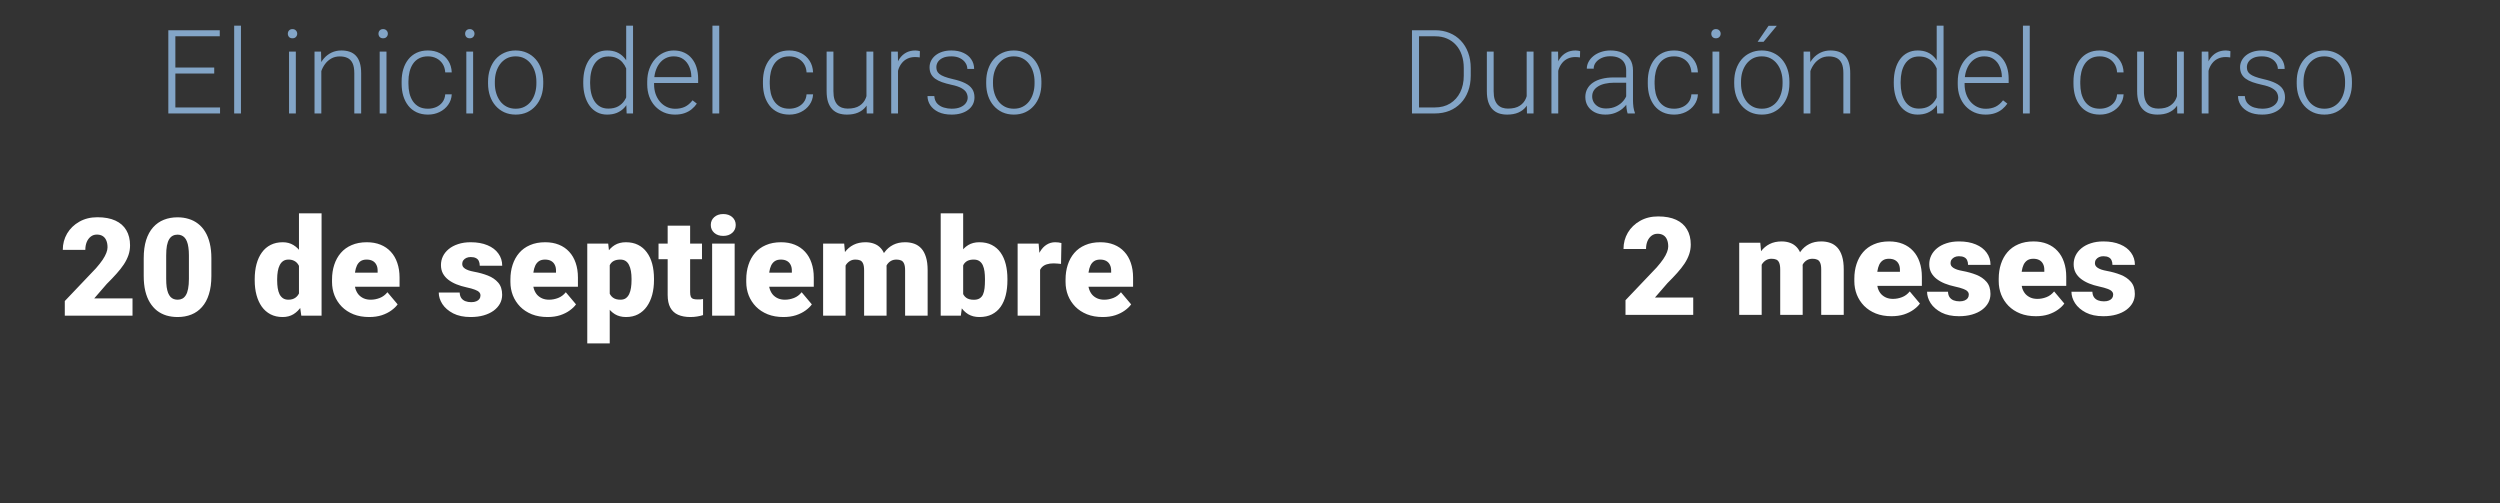
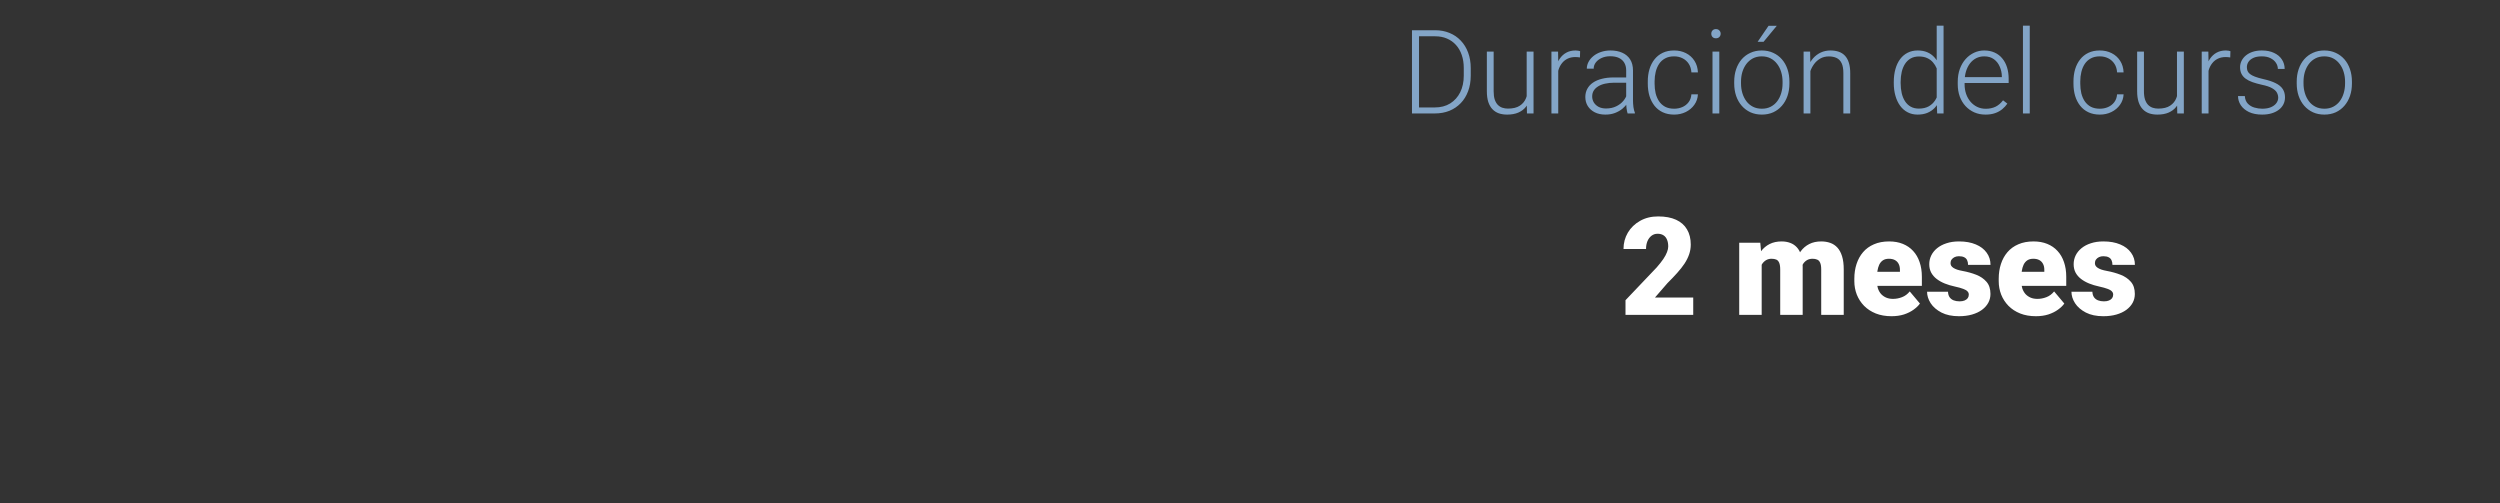
<svg xmlns="http://www.w3.org/2000/svg" width="293" height="59" viewBox="0 0 293 59" fill="none">
  <rect x="0" y="0" width="293" height="59" fill="#333333" stroke="none" />
-   <path d="M15.531 34.969V37H7.594V35.281L11.25 31.438C11.573 31.068 11.833 30.737 12.031 30.445C12.229 30.148 12.372 29.88 12.461 29.641C12.555 29.401 12.602 29.185 12.602 28.992C12.602 28.664 12.552 28.391 12.453 28.172C12.359 27.948 12.219 27.779 12.031 27.664C11.849 27.549 11.622 27.492 11.352 27.492C11.081 27.492 10.844 27.57 10.641 27.727C10.438 27.883 10.279 28.096 10.164 28.367C10.055 28.638 10 28.943 10 29.281H7.359C7.359 28.583 7.529 27.945 7.867 27.367C8.211 26.789 8.688 26.328 9.297 25.984C9.906 25.635 10.612 25.461 11.414 25.461C12.253 25.461 12.956 25.591 13.523 25.852C14.091 26.112 14.518 26.49 14.805 26.984C15.096 27.474 15.242 28.065 15.242 28.758C15.242 29.154 15.18 29.534 15.055 29.898C14.93 30.263 14.75 30.625 14.516 30.984C14.281 31.338 13.995 31.703 13.656 32.078C13.323 32.453 12.943 32.852 12.516 33.273L11.047 34.969H15.531ZM24.773 30.273V32.352C24.773 33.169 24.677 33.88 24.484 34.484C24.297 35.089 24.026 35.589 23.672 35.984C23.323 36.38 22.906 36.675 22.422 36.867C21.938 37.06 21.404 37.156 20.82 37.156C20.352 37.156 19.914 37.096 19.508 36.977C19.102 36.852 18.734 36.664 18.406 36.414C18.083 36.159 17.805 35.841 17.57 35.461C17.336 35.081 17.156 34.633 17.031 34.117C16.906 33.596 16.844 33.008 16.844 32.352V30.273C16.844 29.451 16.938 28.74 17.125 28.141C17.318 27.537 17.591 27.037 17.945 26.641C18.299 26.245 18.719 25.951 19.203 25.758C19.688 25.565 20.221 25.469 20.805 25.469C21.273 25.469 21.708 25.531 22.109 25.656C22.516 25.776 22.883 25.963 23.211 26.219C23.539 26.469 23.818 26.784 24.047 27.164C24.281 27.544 24.461 27.995 24.586 28.516C24.711 29.031 24.773 29.617 24.773 30.273ZM22.141 32.672V29.938C22.141 29.573 22.12 29.255 22.078 28.984C22.042 28.713 21.984 28.484 21.906 28.297C21.833 28.109 21.742 27.958 21.633 27.844C21.523 27.724 21.398 27.638 21.258 27.586C21.122 27.529 20.971 27.5 20.805 27.5C20.596 27.5 20.409 27.544 20.242 27.633C20.081 27.716 19.943 27.852 19.828 28.039C19.713 28.227 19.625 28.477 19.562 28.789C19.505 29.102 19.477 29.484 19.477 29.938V32.672C19.477 33.042 19.495 33.365 19.531 33.641C19.573 33.911 19.63 34.143 19.703 34.336C19.781 34.523 19.875 34.677 19.984 34.797C20.094 34.911 20.219 34.995 20.359 35.047C20.5 35.099 20.654 35.125 20.82 35.125C21.023 35.125 21.206 35.083 21.367 35C21.529 34.917 21.667 34.781 21.781 34.594C21.901 34.401 21.99 34.148 22.047 33.836C22.109 33.518 22.141 33.13 22.141 32.672ZM35.039 35.062V25H37.688V37H35.312L35.039 35.062ZM29.852 32.875V32.711C29.852 32.07 29.922 31.487 30.062 30.961C30.203 30.43 30.412 29.974 30.688 29.594C30.963 29.208 31.307 28.912 31.719 28.703C32.13 28.495 32.604 28.391 33.141 28.391C33.62 28.391 34.039 28.503 34.398 28.727C34.758 28.945 35.065 29.253 35.32 29.648C35.575 30.044 35.784 30.508 35.945 31.039C36.107 31.565 36.229 32.133 36.312 32.742V32.938C36.229 33.51 36.107 34.052 35.945 34.562C35.784 35.068 35.575 35.516 35.32 35.906C35.065 36.297 34.755 36.604 34.391 36.828C34.031 37.047 33.609 37.156 33.125 37.156C32.589 37.156 32.115 37.05 31.703 36.836C31.297 36.622 30.956 36.323 30.68 35.938C30.409 35.552 30.203 35.099 30.062 34.578C29.922 34.057 29.852 33.49 29.852 32.875ZM32.484 32.711V32.875C32.484 33.193 32.505 33.487 32.547 33.758C32.589 34.029 32.659 34.268 32.758 34.477C32.862 34.68 32.997 34.839 33.164 34.953C33.336 35.068 33.547 35.125 33.797 35.125C34.135 35.125 34.414 35.044 34.633 34.883C34.857 34.721 35.021 34.492 35.125 34.195C35.234 33.898 35.281 33.55 35.266 33.148V32.531C35.276 32.188 35.253 31.885 35.195 31.625C35.138 31.359 35.047 31.138 34.922 30.961C34.802 30.784 34.648 30.651 34.461 30.562C34.279 30.469 34.062 30.422 33.812 30.422C33.568 30.422 33.359 30.479 33.188 30.594C33.021 30.708 32.885 30.87 32.781 31.078C32.677 31.281 32.602 31.523 32.555 31.805C32.508 32.081 32.484 32.383 32.484 32.711ZM43.273 37.156C42.586 37.156 41.971 37.05 41.43 36.836C40.888 36.617 40.43 36.318 40.055 35.938C39.685 35.557 39.401 35.12 39.203 34.625C39.01 34.13 38.914 33.607 38.914 33.055V32.758C38.914 32.138 39 31.565 39.172 31.039C39.344 30.508 39.599 30.044 39.938 29.648C40.276 29.253 40.7 28.945 41.211 28.727C41.721 28.503 42.315 28.391 42.992 28.391C43.591 28.391 44.128 28.487 44.602 28.68C45.075 28.872 45.477 29.148 45.805 29.508C46.138 29.867 46.391 30.302 46.562 30.812C46.74 31.323 46.828 31.896 46.828 32.531V33.602H39.922V31.953H44.258V31.75C44.263 31.469 44.214 31.229 44.109 31.031C44.01 30.833 43.865 30.682 43.672 30.578C43.479 30.474 43.245 30.422 42.969 30.422C42.682 30.422 42.445 30.484 42.258 30.609C42.075 30.734 41.932 30.906 41.828 31.125C41.729 31.338 41.659 31.586 41.617 31.867C41.575 32.148 41.555 32.445 41.555 32.758V33.055C41.555 33.367 41.596 33.651 41.68 33.906C41.768 34.161 41.893 34.38 42.055 34.562C42.221 34.74 42.419 34.878 42.648 34.977C42.883 35.075 43.148 35.125 43.445 35.125C43.805 35.125 44.159 35.057 44.508 34.922C44.857 34.786 45.156 34.562 45.406 34.25L46.602 35.672C46.43 35.917 46.185 36.154 45.867 36.383C45.555 36.612 45.18 36.8 44.742 36.945C44.305 37.086 43.815 37.156 43.273 37.156ZM56.312 34.625C56.312 34.479 56.263 34.354 56.164 34.25C56.07 34.141 55.904 34.042 55.664 33.953C55.425 33.859 55.089 33.766 54.656 33.672C54.245 33.583 53.857 33.466 53.492 33.32C53.133 33.175 52.818 32.997 52.547 32.789C52.276 32.581 52.062 32.333 51.906 32.047C51.755 31.76 51.68 31.432 51.68 31.062C51.68 30.703 51.755 30.365 51.906 30.047C52.062 29.724 52.289 29.44 52.586 29.195C52.888 28.945 53.255 28.75 53.688 28.609C54.12 28.463 54.612 28.391 55.164 28.391C55.925 28.391 56.581 28.508 57.133 28.742C57.685 28.971 58.109 29.294 58.406 29.711C58.708 30.122 58.859 30.599 58.859 31.141H56.227C56.227 30.927 56.19 30.745 56.117 30.594C56.05 30.443 55.938 30.328 55.781 30.25C55.625 30.167 55.417 30.125 55.156 30.125C54.974 30.125 54.807 30.159 54.656 30.227C54.51 30.294 54.393 30.388 54.305 30.508C54.216 30.628 54.172 30.768 54.172 30.93C54.172 31.044 54.198 31.148 54.25 31.242C54.307 31.331 54.393 31.414 54.508 31.492C54.622 31.565 54.768 31.633 54.945 31.695C55.122 31.753 55.336 31.805 55.586 31.852C56.154 31.956 56.685 32.104 57.18 32.297C57.675 32.49 58.075 32.763 58.383 33.117C58.695 33.471 58.852 33.948 58.852 34.547C58.852 34.922 58.766 35.268 58.594 35.586C58.422 35.898 58.175 36.175 57.852 36.414C57.529 36.648 57.141 36.831 56.688 36.961C56.234 37.091 55.724 37.156 55.156 37.156C54.349 37.156 53.667 37.013 53.109 36.727C52.552 36.435 52.13 36.07 51.844 35.633C51.562 35.19 51.422 34.742 51.422 34.289H53.875C53.885 34.55 53.948 34.763 54.062 34.93C54.182 35.096 54.341 35.219 54.539 35.297C54.737 35.375 54.966 35.414 55.227 35.414C55.466 35.414 55.664 35.38 55.82 35.312C55.982 35.245 56.104 35.154 56.188 35.039C56.271 34.919 56.312 34.781 56.312 34.625ZM64.18 37.156C63.492 37.156 62.878 37.05 62.336 36.836C61.794 36.617 61.336 36.318 60.961 35.938C60.591 35.557 60.307 35.12 60.109 34.625C59.917 34.13 59.82 33.607 59.82 33.055V32.758C59.82 32.138 59.906 31.565 60.078 31.039C60.25 30.508 60.505 30.044 60.844 29.648C61.182 29.253 61.607 28.945 62.117 28.727C62.628 28.503 63.221 28.391 63.898 28.391C64.497 28.391 65.034 28.487 65.508 28.68C65.982 28.872 66.383 29.148 66.711 29.508C67.044 29.867 67.297 30.302 67.469 30.812C67.646 31.323 67.734 31.896 67.734 32.531V33.602H60.828V31.953H65.164V31.75C65.169 31.469 65.12 31.229 65.016 31.031C64.917 30.833 64.771 30.682 64.578 30.578C64.385 30.474 64.151 30.422 63.875 30.422C63.589 30.422 63.352 30.484 63.164 30.609C62.982 30.734 62.839 30.906 62.734 31.125C62.635 31.338 62.565 31.586 62.523 31.867C62.482 32.148 62.461 32.445 62.461 32.758V33.055C62.461 33.367 62.503 33.651 62.586 33.906C62.675 34.161 62.8 34.38 62.961 34.562C63.128 34.74 63.325 34.878 63.555 34.977C63.789 35.075 64.055 35.125 64.352 35.125C64.711 35.125 65.065 35.057 65.414 34.922C65.763 34.786 66.062 34.562 66.312 34.25L67.508 35.672C67.336 35.917 67.091 36.154 66.773 36.383C66.461 36.612 66.086 36.8 65.648 36.945C65.211 37.086 64.721 37.156 64.18 37.156ZM71.461 30.172V40.25H68.828V28.547H71.281L71.461 30.172ZM76.648 32.672V32.836C76.648 33.45 76.578 34.021 76.438 34.547C76.297 35.073 76.088 35.531 75.812 35.922C75.537 36.312 75.193 36.617 74.781 36.836C74.375 37.05 73.904 37.156 73.367 37.156C72.862 37.156 72.427 37.044 72.062 36.82C71.698 36.596 71.393 36.286 71.148 35.891C70.904 35.495 70.706 35.042 70.555 34.531C70.404 34.021 70.284 33.482 70.195 32.914V32.703C70.284 32.094 70.404 31.529 70.555 31.008C70.706 30.482 70.904 30.023 71.148 29.633C71.393 29.242 71.695 28.938 72.055 28.719C72.419 28.5 72.854 28.391 73.359 28.391C73.896 28.391 74.367 28.492 74.773 28.695C75.185 28.898 75.529 29.19 75.805 29.57C76.086 29.945 76.297 30.396 76.438 30.922C76.578 31.448 76.648 32.031 76.648 32.672ZM74.016 32.836V32.672C74.016 32.344 73.992 32.044 73.945 31.773C73.898 31.497 73.823 31.258 73.719 31.055C73.62 30.852 73.487 30.695 73.32 30.586C73.154 30.477 72.948 30.422 72.703 30.422C72.422 30.422 72.185 30.466 71.992 30.555C71.805 30.638 71.654 30.768 71.539 30.945C71.43 31.117 71.352 31.333 71.305 31.594C71.263 31.849 71.245 32.148 71.25 32.492V33.133C71.24 33.529 71.279 33.878 71.367 34.18C71.456 34.477 71.609 34.708 71.828 34.875C72.047 35.042 72.344 35.125 72.719 35.125C72.969 35.125 73.177 35.068 73.344 34.953C73.51 34.833 73.643 34.669 73.742 34.461C73.841 34.247 73.912 34.003 73.953 33.727C73.995 33.45 74.016 33.154 74.016 32.836ZM82.273 28.547V30.375H77.18V28.547H82.273ZM78.25 26.445H80.883V34.242C80.883 34.466 80.909 34.641 80.961 34.766C81.013 34.885 81.102 34.971 81.227 35.023C81.357 35.07 81.529 35.094 81.742 35.094C81.893 35.094 82.018 35.091 82.117 35.086C82.216 35.075 82.31 35.062 82.398 35.047V36.93C82.174 37.003 81.94 37.057 81.695 37.094C81.451 37.135 81.19 37.156 80.914 37.156C80.352 37.156 79.87 37.068 79.469 36.891C79.073 36.714 78.771 36.435 78.562 36.055C78.354 35.675 78.25 35.18 78.25 34.57V26.445ZM86.102 28.547V37H83.461V28.547H86.102ZM83.305 26.367C83.305 25.992 83.44 25.685 83.711 25.445C83.982 25.206 84.333 25.086 84.766 25.086C85.198 25.086 85.549 25.206 85.82 25.445C86.091 25.685 86.227 25.992 86.227 26.367C86.227 26.742 86.091 27.049 85.82 27.289C85.549 27.529 85.198 27.648 84.766 27.648C84.333 27.648 83.982 27.529 83.711 27.289C83.44 27.049 83.305 26.742 83.305 26.367ZM91.82 37.156C91.133 37.156 90.518 37.05 89.977 36.836C89.435 36.617 88.977 36.318 88.602 35.938C88.232 35.557 87.948 35.12 87.75 34.625C87.557 34.13 87.461 33.607 87.461 33.055V32.758C87.461 32.138 87.547 31.565 87.719 31.039C87.891 30.508 88.146 30.044 88.484 29.648C88.823 29.253 89.247 28.945 89.758 28.727C90.268 28.503 90.862 28.391 91.539 28.391C92.138 28.391 92.674 28.487 93.148 28.68C93.622 28.872 94.023 29.148 94.352 29.508C94.685 29.867 94.938 30.302 95.109 30.812C95.287 31.323 95.375 31.896 95.375 32.531V33.602H88.469V31.953H92.805V31.75C92.81 31.469 92.76 31.229 92.656 31.031C92.557 30.833 92.412 30.682 92.219 30.578C92.026 30.474 91.792 30.422 91.516 30.422C91.229 30.422 90.992 30.484 90.805 30.609C90.622 30.734 90.479 30.906 90.375 31.125C90.276 31.338 90.206 31.586 90.164 31.867C90.122 32.148 90.102 32.445 90.102 32.758V33.055C90.102 33.367 90.143 33.651 90.227 33.906C90.315 34.161 90.44 34.38 90.602 34.562C90.768 34.74 90.966 34.878 91.195 34.977C91.43 35.075 91.695 35.125 91.992 35.125C92.352 35.125 92.706 35.057 93.055 34.922C93.404 34.786 93.703 34.562 93.953 34.25L95.148 35.672C94.977 35.917 94.732 36.154 94.414 36.383C94.102 36.612 93.727 36.8 93.289 36.945C92.852 37.086 92.362 37.156 91.82 37.156ZM99.102 30.336V37H96.469V28.547H98.938L99.102 30.336ZM98.781 32.484L98.18 32.5C98.18 31.906 98.25 31.359 98.391 30.859C98.531 30.359 98.74 29.924 99.016 29.555C99.292 29.185 99.63 28.898 100.031 28.695C100.438 28.492 100.906 28.391 101.438 28.391C101.807 28.391 102.143 28.448 102.445 28.562C102.747 28.672 103.008 28.846 103.227 29.086C103.445 29.32 103.612 29.628 103.727 30.008C103.846 30.383 103.906 30.833 103.906 31.359V37H101.273V31.695C101.273 31.336 101.232 31.065 101.148 30.883C101.07 30.701 100.956 30.578 100.805 30.516C100.654 30.453 100.469 30.422 100.25 30.422C100.021 30.422 99.815 30.474 99.633 30.578C99.451 30.682 99.294 30.828 99.164 31.016C99.039 31.198 98.943 31.414 98.875 31.664C98.812 31.914 98.781 32.188 98.781 32.484ZM103.609 32.484L102.875 32.5C102.875 31.906 102.94 31.359 103.07 30.859C103.206 30.359 103.406 29.924 103.672 29.555C103.943 29.185 104.279 28.898 104.68 28.695C105.081 28.492 105.547 28.391 106.078 28.391C106.464 28.391 106.818 28.448 107.141 28.562C107.464 28.677 107.742 28.862 107.977 29.117C108.211 29.372 108.393 29.711 108.523 30.133C108.654 30.549 108.719 31.065 108.719 31.68V37H106.078V31.68C106.078 31.331 106.036 31.068 105.953 30.891C105.875 30.708 105.76 30.586 105.609 30.523C105.458 30.456 105.279 30.422 105.07 30.422C104.82 30.422 104.604 30.474 104.422 30.578C104.24 30.682 104.086 30.828 103.961 31.016C103.841 31.198 103.753 31.414 103.695 31.664C103.638 31.914 103.609 32.188 103.609 32.484ZM110.25 25H112.883V34.922L112.609 37H110.25V25ZM118.07 32.68V32.844C118.07 33.484 118.005 34.068 117.875 34.594C117.745 35.12 117.544 35.575 117.273 35.961C117.003 36.341 116.661 36.635 116.25 36.844C115.839 37.052 115.352 37.156 114.789 37.156C114.279 37.156 113.841 37.047 113.477 36.828C113.112 36.604 112.807 36.297 112.562 35.906C112.318 35.51 112.12 35.055 111.969 34.539C111.818 34.018 111.698 33.461 111.609 32.867V32.672C111.698 32.083 111.818 31.531 111.969 31.016C112.12 30.495 112.318 30.039 112.562 29.648C112.807 29.253 113.109 28.945 113.469 28.727C113.833 28.503 114.268 28.391 114.773 28.391C115.341 28.391 115.831 28.497 116.242 28.711C116.659 28.924 117.003 29.224 117.273 29.609C117.544 29.995 117.745 30.448 117.875 30.969C118.005 31.49 118.07 32.06 118.07 32.68ZM115.438 32.844V32.68C115.438 32.372 115.419 32.083 115.383 31.812C115.346 31.542 115.281 31.302 115.188 31.094C115.094 30.885 114.961 30.721 114.789 30.602C114.617 30.482 114.393 30.422 114.117 30.422C113.836 30.422 113.599 30.469 113.406 30.562C113.219 30.656 113.068 30.792 112.953 30.969C112.844 31.141 112.766 31.354 112.719 31.609C112.672 31.859 112.651 32.143 112.656 32.461V33.078C112.646 33.51 112.685 33.88 112.773 34.188C112.862 34.495 113.016 34.729 113.234 34.891C113.453 35.052 113.753 35.133 114.133 35.133C114.414 35.133 114.641 35.078 114.812 34.969C114.99 34.859 115.122 34.703 115.211 34.5C115.299 34.297 115.359 34.055 115.391 33.773C115.422 33.492 115.438 33.182 115.438 32.844ZM121.898 30.641V37H119.266V28.547H121.727L121.898 30.641ZM124.398 28.484L124.352 30.93C124.247 30.919 124.107 30.906 123.93 30.891C123.753 30.875 123.604 30.867 123.484 30.867C123.177 30.867 122.911 30.904 122.688 30.977C122.469 31.044 122.286 31.148 122.141 31.289C122 31.424 121.896 31.596 121.828 31.805C121.766 32.013 121.737 32.255 121.742 32.531L121.266 32.219C121.266 31.651 121.32 31.135 121.43 30.672C121.544 30.203 121.706 29.799 121.914 29.461C122.122 29.117 122.375 28.854 122.672 28.672C122.969 28.484 123.302 28.391 123.672 28.391C123.802 28.391 123.93 28.398 124.055 28.414C124.185 28.43 124.299 28.453 124.398 28.484ZM129.242 37.156C128.555 37.156 127.94 37.05 127.398 36.836C126.857 36.617 126.398 36.318 126.023 35.938C125.654 35.557 125.37 35.12 125.172 34.625C124.979 34.13 124.883 33.607 124.883 33.055V32.758C124.883 32.138 124.969 31.565 125.141 31.039C125.312 30.508 125.568 30.044 125.906 29.648C126.245 29.253 126.669 28.945 127.18 28.727C127.69 28.503 128.284 28.391 128.961 28.391C129.56 28.391 130.096 28.487 130.57 28.68C131.044 28.872 131.445 29.148 131.773 29.508C132.107 29.867 132.359 30.302 132.531 30.812C132.708 31.323 132.797 31.896 132.797 32.531V33.602H125.891V31.953H130.227V31.75C130.232 31.469 130.182 31.229 130.078 31.031C129.979 30.833 129.833 30.682 129.641 30.578C129.448 30.474 129.214 30.422 128.938 30.422C128.651 30.422 128.414 30.484 128.227 30.609C128.044 30.734 127.901 30.906 127.797 31.125C127.698 31.338 127.628 31.586 127.586 31.867C127.544 32.148 127.523 32.445 127.523 32.758V33.055C127.523 33.367 127.565 33.651 127.648 33.906C127.737 34.161 127.862 34.38 128.023 34.562C128.19 34.74 128.388 34.878 128.617 34.977C128.852 35.075 129.117 35.125 129.414 35.125C129.773 35.125 130.128 35.057 130.477 34.922C130.826 34.786 131.125 34.562 131.375 34.25L132.57 35.672C132.398 35.917 132.154 36.154 131.836 36.383C131.523 36.612 131.148 36.8 130.711 36.945C130.273 37.086 129.784 37.156 129.242 37.156Z" fill="white" />
-   <path d="M25.79 12.594V13.297H20.304V12.594H25.79ZM20.552 3.544V13.297H19.728V3.544H20.552ZM25.107 7.918V8.621H20.304V7.918H25.107ZM25.756 3.544V4.254H20.304V3.544H25.756ZM28.241 3.008V13.297H27.444V3.008H28.241ZM34.672 6.049V13.297H33.875V6.049H34.672ZM33.734 3.953C33.734 3.801 33.781 3.673 33.875 3.571C33.973 3.464 34.107 3.41 34.277 3.41C34.446 3.41 34.58 3.464 34.679 3.571C34.781 3.673 34.833 3.801 34.833 3.953C34.833 4.1 34.781 4.227 34.679 4.334C34.58 4.437 34.446 4.488 34.277 4.488C34.107 4.488 33.973 4.437 33.875 4.334C33.781 4.227 33.734 4.1 33.734 3.953ZM37.659 7.597V13.297H36.862V6.049H37.626L37.659 7.597ZM37.478 9.224L37.123 9.023C37.15 8.595 37.237 8.193 37.385 7.818C37.532 7.442 37.731 7.112 37.981 6.826C38.235 6.54 38.532 6.317 38.872 6.156C39.216 5.996 39.595 5.915 40.011 5.915C40.372 5.915 40.696 5.964 40.982 6.063C41.268 6.161 41.511 6.317 41.712 6.531C41.913 6.746 42.065 7.02 42.167 7.355C42.275 7.69 42.328 8.099 42.328 8.581V13.297H41.524V8.574C41.524 8.074 41.455 7.684 41.317 7.402C41.178 7.116 40.982 6.913 40.727 6.793C40.473 6.672 40.171 6.612 39.823 6.612C39.439 6.612 39.102 6.697 38.812 6.866C38.526 7.032 38.285 7.248 38.088 7.516C37.896 7.78 37.749 8.063 37.646 8.367C37.543 8.666 37.487 8.952 37.478 9.224ZM45.296 6.049V13.297H44.498V6.049H45.296ZM44.358 3.953C44.358 3.801 44.405 3.673 44.498 3.571C44.597 3.464 44.731 3.41 44.9 3.41C45.07 3.41 45.204 3.464 45.302 3.571C45.405 3.673 45.456 3.801 45.456 3.953C45.456 4.1 45.405 4.227 45.302 4.334C45.204 4.437 45.07 4.488 44.9 4.488C44.731 4.488 44.597 4.437 44.498 4.334C44.405 4.227 44.358 4.1 44.358 3.953ZM50.159 12.741C50.498 12.741 50.815 12.678 51.11 12.553C51.409 12.424 51.655 12.234 51.847 11.984C52.043 11.729 52.155 11.419 52.182 11.053H52.945C52.923 11.513 52.782 11.924 52.523 12.285C52.269 12.643 51.934 12.924 51.518 13.129C51.108 13.33 50.654 13.431 50.159 13.431C49.654 13.431 49.208 13.339 48.819 13.156C48.435 12.973 48.113 12.719 47.854 12.393C47.595 12.062 47.399 11.678 47.265 11.241C47.135 10.798 47.071 10.323 47.071 9.814V9.532C47.071 9.023 47.135 8.55 47.265 8.112C47.399 7.67 47.595 7.286 47.854 6.96C48.113 6.63 48.435 6.373 48.819 6.19C49.203 6.007 49.647 5.915 50.152 5.915C50.67 5.915 51.134 6.02 51.545 6.23C51.961 6.44 52.291 6.737 52.537 7.121C52.787 7.505 52.923 7.96 52.945 8.487H52.182C52.159 8.099 52.056 7.764 51.873 7.483C51.69 7.201 51.449 6.985 51.15 6.833C50.851 6.681 50.518 6.605 50.152 6.605C49.741 6.605 49.391 6.686 49.1 6.846C48.81 7.003 48.573 7.219 48.39 7.496C48.212 7.768 48.08 8.081 47.995 8.434C47.91 8.782 47.868 9.148 47.868 9.532V9.814C47.868 10.202 47.908 10.573 47.988 10.926C48.073 11.274 48.205 11.584 48.383 11.857C48.567 12.129 48.803 12.346 49.094 12.507C49.388 12.663 49.743 12.741 50.159 12.741ZM55.45 6.049V13.297H54.653V6.049H55.45ZM54.513 3.953C54.513 3.801 54.559 3.673 54.653 3.571C54.752 3.464 54.886 3.41 55.055 3.41C55.225 3.41 55.359 3.464 55.457 3.571C55.56 3.673 55.611 3.801 55.611 3.953C55.611 4.1 55.56 4.227 55.457 4.334C55.359 4.437 55.225 4.488 55.055 4.488C54.886 4.488 54.752 4.437 54.653 4.334C54.559 4.227 54.513 4.1 54.513 3.953ZM57.199 9.787V9.566C57.199 9.039 57.275 8.552 57.426 8.106C57.578 7.659 57.795 7.273 58.076 6.947C58.362 6.621 58.704 6.368 59.101 6.19C59.498 6.007 59.941 5.915 60.427 5.915C60.919 5.915 61.363 6.007 61.76 6.19C62.158 6.368 62.499 6.621 62.785 6.947C63.071 7.273 63.29 7.659 63.442 8.106C63.593 8.552 63.669 9.039 63.669 9.566V9.787C63.669 10.314 63.593 10.801 63.442 11.247C63.29 11.689 63.071 12.073 62.785 12.399C62.504 12.725 62.164 12.98 61.767 13.163C61.37 13.341 60.927 13.431 60.441 13.431C59.95 13.431 59.505 13.341 59.108 13.163C58.71 12.98 58.369 12.725 58.083 12.399C57.797 12.073 57.578 11.689 57.426 11.247C57.275 10.801 57.199 10.314 57.199 9.787ZM57.996 9.566V9.787C57.996 10.184 58.049 10.562 58.157 10.919C58.264 11.272 58.42 11.586 58.625 11.863C58.831 12.136 59.085 12.35 59.389 12.507C59.693 12.663 60.043 12.741 60.441 12.741C60.834 12.741 61.18 12.663 61.479 12.507C61.783 12.35 62.037 12.136 62.243 11.863C62.448 11.586 62.602 11.272 62.705 10.919C62.812 10.562 62.865 10.184 62.865 9.787V9.566C62.865 9.173 62.812 8.8 62.705 8.447C62.602 8.094 62.446 7.78 62.236 7.503C62.031 7.226 61.776 7.007 61.472 6.846C61.169 6.686 60.82 6.605 60.427 6.605C60.034 6.605 59.686 6.686 59.382 6.846C59.083 7.007 58.829 7.226 58.619 7.503C58.413 7.78 58.257 8.094 58.15 8.447C58.047 8.8 57.996 9.173 57.996 9.566ZM73.389 11.89V3.008H74.192V13.297H73.442L73.389 11.89ZM68.358 9.747V9.606C68.358 9.043 68.423 8.537 68.552 8.086C68.682 7.63 68.867 7.242 69.108 6.92C69.354 6.594 69.649 6.346 69.993 6.176C70.337 6.002 70.725 5.915 71.158 5.915C71.582 5.915 71.957 5.984 72.284 6.123C72.609 6.261 72.889 6.46 73.121 6.719C73.358 6.978 73.547 7.286 73.69 7.643C73.838 8.001 73.945 8.398 74.012 8.836V10.624C73.958 11.035 73.86 11.412 73.717 11.756C73.574 12.096 73.384 12.393 73.148 12.647C72.911 12.897 72.625 13.091 72.29 13.23C71.96 13.364 71.578 13.431 71.145 13.431C70.716 13.431 70.33 13.341 69.986 13.163C69.642 12.984 69.35 12.732 69.108 12.406C68.867 12.075 68.682 11.685 68.552 11.234C68.423 10.783 68.358 10.287 68.358 9.747ZM69.162 9.606V9.747C69.162 10.171 69.204 10.564 69.289 10.926C69.374 11.287 69.504 11.602 69.678 11.87C69.852 12.138 70.073 12.348 70.341 12.5C70.609 12.652 70.926 12.727 71.292 12.727C71.752 12.727 72.138 12.64 72.451 12.466C72.763 12.288 73.014 12.053 73.201 11.763C73.389 11.468 73.525 11.147 73.61 10.798V8.715C73.556 8.478 73.478 8.237 73.375 7.992C73.273 7.746 73.132 7.521 72.953 7.315C72.779 7.105 72.556 6.938 72.284 6.813C72.016 6.683 71.69 6.619 71.305 6.619C70.935 6.619 70.616 6.694 70.348 6.846C70.08 6.998 69.856 7.21 69.678 7.483C69.504 7.751 69.374 8.065 69.289 8.427C69.204 8.789 69.162 9.182 69.162 9.606ZM79.103 13.431C78.629 13.431 78.194 13.344 77.796 13.17C77.403 12.995 77.059 12.75 76.765 12.433C76.475 12.116 76.249 11.741 76.088 11.307C75.932 10.87 75.854 10.392 75.854 9.874V9.586C75.854 9.028 75.936 8.523 76.102 8.072C76.267 7.621 76.495 7.235 76.785 6.913C77.075 6.592 77.406 6.346 77.776 6.176C78.151 6.002 78.544 5.915 78.955 5.915C79.415 5.915 79.824 5.998 80.181 6.163C80.538 6.324 80.837 6.554 81.079 6.853C81.324 7.148 81.509 7.498 81.635 7.905C81.76 8.307 81.822 8.751 81.822 9.238V9.727H76.336V9.043H81.025V8.95C81.016 8.543 80.933 8.164 80.777 7.811C80.625 7.454 80.397 7.163 80.094 6.94C79.79 6.717 79.411 6.605 78.955 6.605C78.616 6.605 78.303 6.677 78.017 6.82C77.736 6.962 77.493 7.168 77.287 7.436C77.086 7.699 76.93 8.014 76.818 8.38C76.711 8.742 76.658 9.144 76.658 9.586V9.874C76.658 10.276 76.716 10.651 76.832 10.999C76.952 11.343 77.122 11.647 77.341 11.91C77.564 12.174 77.828 12.379 78.131 12.527C78.435 12.674 78.77 12.748 79.136 12.748C79.565 12.748 79.944 12.669 80.275 12.513C80.605 12.352 80.902 12.1 81.166 11.756L81.668 12.145C81.512 12.377 81.315 12.591 81.079 12.788C80.846 12.984 80.567 13.141 80.241 13.257C79.915 13.373 79.536 13.431 79.103 13.431ZM84.294 3.008V13.297H83.497V3.008H84.294ZM92.506 12.741C92.845 12.741 93.162 12.678 93.457 12.553C93.756 12.424 94.002 12.234 94.194 11.984C94.391 11.729 94.502 11.419 94.529 11.053H95.293C95.27 11.513 95.13 11.924 94.871 12.285C94.616 12.643 94.281 12.924 93.866 13.129C93.455 13.33 93.002 13.431 92.506 13.431C92.001 13.431 91.555 13.339 91.166 13.156C90.782 12.973 90.461 12.719 90.202 12.393C89.943 12.062 89.746 11.678 89.612 11.241C89.483 10.798 89.418 10.323 89.418 9.814V9.532C89.418 9.023 89.483 8.55 89.612 8.112C89.746 7.67 89.943 7.286 90.202 6.96C90.461 6.63 90.782 6.373 91.166 6.19C91.55 6.007 91.995 5.915 92.499 5.915C93.017 5.915 93.482 6.02 93.893 6.23C94.308 6.44 94.638 6.737 94.884 7.121C95.134 7.505 95.27 7.96 95.293 8.487H94.529C94.507 8.099 94.404 7.764 94.221 7.483C94.038 7.201 93.797 6.985 93.497 6.833C93.198 6.681 92.865 6.605 92.499 6.605C92.088 6.605 91.738 6.686 91.448 6.846C91.157 7.003 90.921 7.219 90.738 7.496C90.559 7.768 90.427 8.081 90.342 8.434C90.258 8.782 90.215 9.148 90.215 9.532V9.814C90.215 10.202 90.255 10.573 90.336 10.926C90.421 11.274 90.552 11.584 90.731 11.857C90.914 12.129 91.151 12.346 91.441 12.507C91.736 12.663 92.091 12.741 92.506 12.741ZM101.549 11.622V6.049H102.353V13.297H101.582L101.549 11.622ZM101.696 10.283L102.112 10.269C102.112 10.725 102.058 11.145 101.951 11.528C101.844 11.912 101.676 12.248 101.448 12.533C101.221 12.819 100.926 13.04 100.564 13.196C100.202 13.353 99.767 13.431 99.258 13.431C98.905 13.431 98.582 13.382 98.287 13.284C97.996 13.181 97.746 13.02 97.537 12.801C97.327 12.582 97.164 12.299 97.047 11.95C96.936 11.602 96.88 11.18 96.88 10.684V6.049H97.677V10.698C97.677 11.086 97.72 11.41 97.805 11.669C97.894 11.928 98.014 12.136 98.166 12.292C98.323 12.448 98.501 12.56 98.702 12.627C98.903 12.694 99.12 12.727 99.352 12.727C99.941 12.727 100.406 12.614 100.745 12.386C101.089 12.158 101.332 11.859 101.475 11.488C101.623 11.113 101.696 10.711 101.696 10.283ZM105.246 7.248V13.297H104.449V6.049H105.226L105.246 7.248ZM107.812 5.996L107.792 6.732C107.702 6.719 107.615 6.708 107.531 6.699C107.446 6.69 107.354 6.686 107.256 6.686C106.908 6.686 106.602 6.75 106.338 6.88C106.079 7.005 105.86 7.181 105.682 7.409C105.503 7.632 105.367 7.896 105.273 8.199C105.179 8.499 105.126 8.82 105.112 9.164L104.818 9.278C104.818 8.804 104.867 8.365 104.965 7.958C105.063 7.552 105.213 7.197 105.414 6.893C105.619 6.585 105.876 6.346 106.184 6.176C106.497 6.002 106.863 5.915 107.283 5.915C107.385 5.915 107.486 5.924 107.584 5.942C107.687 5.955 107.763 5.973 107.812 5.996ZM113.412 11.448C113.412 11.252 113.363 11.057 113.264 10.865C113.166 10.673 112.976 10.497 112.695 10.336C112.418 10.175 112.01 10.039 111.469 9.928C111.067 9.838 110.708 9.738 110.391 9.626C110.078 9.514 109.815 9.381 109.6 9.224C109.386 9.068 109.223 8.88 109.111 8.662C109 8.443 108.944 8.184 108.944 7.885C108.944 7.617 109.002 7.364 109.118 7.128C109.239 6.886 109.408 6.677 109.627 6.498C109.85 6.315 110.118 6.172 110.431 6.069C110.748 5.967 111.103 5.915 111.496 5.915C112.054 5.915 112.532 6.011 112.929 6.203C113.331 6.391 113.637 6.648 113.847 6.974C114.062 7.3 114.169 7.668 114.169 8.079H113.372C113.372 7.829 113.298 7.592 113.151 7.369C113.008 7.146 112.796 6.962 112.514 6.82C112.237 6.677 111.898 6.605 111.496 6.605C111.081 6.605 110.744 6.668 110.485 6.793C110.226 6.918 110.036 7.076 109.915 7.268C109.799 7.46 109.741 7.659 109.741 7.864C109.741 8.025 109.766 8.173 109.815 8.307C109.868 8.436 109.962 8.557 110.096 8.668C110.234 8.78 110.431 8.885 110.686 8.983C110.94 9.081 111.271 9.177 111.677 9.271C112.262 9.401 112.74 9.559 113.11 9.747C113.485 9.93 113.762 10.158 113.941 10.43C114.12 10.698 114.209 11.024 114.209 11.408C114.209 11.707 114.146 11.982 114.021 12.232C113.896 12.477 113.715 12.69 113.479 12.868C113.247 13.047 112.965 13.185 112.635 13.284C112.309 13.382 111.943 13.431 111.536 13.431C110.924 13.431 110.406 13.33 109.982 13.129C109.562 12.924 109.243 12.656 109.024 12.326C108.81 11.991 108.703 11.636 108.703 11.261H109.5C109.527 11.636 109.645 11.933 109.855 12.151C110.065 12.366 110.322 12.518 110.625 12.607C110.933 12.696 111.237 12.741 111.536 12.741C111.947 12.741 112.291 12.681 112.568 12.56C112.845 12.44 113.055 12.281 113.197 12.085C113.34 11.888 113.412 11.676 113.412 11.448ZM115.582 9.787V9.566C115.582 9.039 115.658 8.552 115.81 8.106C115.962 7.659 116.178 7.273 116.46 6.947C116.745 6.621 117.087 6.368 117.484 6.19C117.882 6.007 118.324 5.915 118.811 5.915C119.302 5.915 119.746 6.007 120.144 6.19C120.541 6.368 120.883 6.621 121.169 6.947C121.454 7.273 121.673 7.659 121.825 8.106C121.977 8.552 122.053 9.039 122.053 9.566V9.787C122.053 10.314 121.977 10.801 121.825 11.247C121.673 11.689 121.454 12.073 121.169 12.399C120.887 12.725 120.548 12.98 120.15 13.163C119.753 13.341 119.311 13.431 118.824 13.431C118.333 13.431 117.889 13.341 117.491 13.163C117.094 12.98 116.752 12.725 116.466 12.399C116.18 12.073 115.962 11.689 115.81 11.247C115.658 10.801 115.582 10.314 115.582 9.787ZM116.379 9.566V9.787C116.379 10.184 116.433 10.562 116.54 10.919C116.647 11.272 116.803 11.586 117.009 11.863C117.214 12.136 117.469 12.35 117.772 12.507C118.076 12.663 118.427 12.741 118.824 12.741C119.217 12.741 119.563 12.663 119.862 12.507C120.166 12.35 120.421 12.136 120.626 11.863C120.831 11.586 120.985 11.272 121.088 10.919C121.195 10.562 121.249 10.184 121.249 9.787V9.566C121.249 9.173 121.195 8.8 121.088 8.447C120.985 8.094 120.829 7.78 120.619 7.503C120.414 7.226 120.159 7.007 119.856 6.846C119.552 6.686 119.204 6.605 118.811 6.605C118.418 6.605 118.069 6.686 117.766 6.846C117.467 7.007 117.212 7.226 117.002 7.503C116.797 7.78 116.64 8.094 116.533 8.447C116.431 8.8 116.379 9.173 116.379 9.566Z" fill="#83A5C7" />
  <path d="M198.446 34.873V36.904H190.508V35.185L194.164 31.342C194.487 30.972 194.748 30.641 194.946 30.35C195.144 30.053 195.287 29.785 195.375 29.545C195.469 29.305 195.516 29.089 195.516 28.896C195.516 28.568 195.467 28.295 195.368 28.076C195.274 27.852 195.133 27.683 194.946 27.568C194.763 27.454 194.537 27.396 194.266 27.396C193.995 27.396 193.758 27.475 193.555 27.631C193.352 27.787 193.193 28.001 193.078 28.271C192.969 28.542 192.914 28.847 192.914 29.186H190.274C190.274 28.488 190.443 27.85 190.782 27.271C191.125 26.693 191.602 26.232 192.211 25.889C192.821 25.54 193.526 25.365 194.328 25.365C195.167 25.365 195.87 25.495 196.438 25.756C197.006 26.016 197.433 26.394 197.719 26.889C198.011 27.378 198.157 27.969 198.157 28.662C198.157 29.058 198.094 29.438 197.969 29.803C197.844 30.167 197.664 30.529 197.43 30.889C197.196 31.243 196.909 31.607 196.571 31.982C196.237 32.357 195.857 32.756 195.43 33.178L193.961 34.873H198.446ZM206.469 30.24V36.904H203.836V28.451H206.305L206.469 30.24ZM206.149 32.389L205.547 32.404C205.547 31.811 205.618 31.264 205.758 30.764C205.899 30.264 206.107 29.829 206.383 29.459C206.659 29.089 206.998 28.803 207.399 28.6C207.805 28.396 208.274 28.295 208.805 28.295C209.175 28.295 209.511 28.352 209.813 28.467C210.115 28.576 210.375 28.751 210.594 28.99C210.813 29.225 210.98 29.532 211.094 29.912C211.214 30.287 211.274 30.738 211.274 31.264V36.904H208.641V31.6C208.641 31.24 208.599 30.969 208.516 30.787C208.438 30.605 208.323 30.482 208.172 30.42C208.021 30.357 207.836 30.326 207.618 30.326C207.388 30.326 207.183 30.378 207 30.482C206.818 30.587 206.662 30.732 206.532 30.92C206.407 31.102 206.31 31.318 206.243 31.568C206.18 31.818 206.149 32.092 206.149 32.389ZM210.977 32.389L210.243 32.404C210.243 31.811 210.308 31.264 210.438 30.764C210.573 30.264 210.774 29.829 211.039 29.459C211.31 29.089 211.646 28.803 212.047 28.6C212.448 28.396 212.914 28.295 213.446 28.295C213.831 28.295 214.185 28.352 214.508 28.467C214.831 28.581 215.11 28.766 215.344 29.021C215.578 29.277 215.761 29.615 215.891 30.037C216.021 30.454 216.086 30.969 216.086 31.584V36.904H213.446V31.584C213.446 31.235 213.404 30.972 213.321 30.795C213.243 30.613 213.128 30.49 212.977 30.428C212.826 30.36 212.646 30.326 212.438 30.326C212.188 30.326 211.972 30.378 211.789 30.482C211.607 30.587 211.453 30.732 211.328 30.92C211.209 31.102 211.12 31.318 211.063 31.568C211.006 31.818 210.977 32.092 210.977 32.389ZM221.688 37.06C221 37.06 220.386 36.954 219.844 36.74C219.302 36.522 218.844 36.222 218.469 35.842C218.099 35.462 217.815 35.024 217.618 34.529C217.425 34.035 217.328 33.511 217.328 32.959V32.662C217.328 32.042 217.414 31.469 217.586 30.943C217.758 30.412 218.013 29.949 218.352 29.553C218.69 29.157 219.115 28.85 219.625 28.631C220.136 28.407 220.73 28.295 221.407 28.295C222.006 28.295 222.542 28.391 223.016 28.584C223.49 28.777 223.891 29.053 224.219 29.412C224.552 29.771 224.805 30.206 224.977 30.717C225.154 31.227 225.243 31.8 225.243 32.435V33.506H218.336V31.857H222.672V31.654C222.677 31.373 222.628 31.134 222.524 30.936C222.425 30.738 222.279 30.587 222.086 30.482C221.894 30.378 221.659 30.326 221.383 30.326C221.097 30.326 220.86 30.389 220.672 30.514C220.49 30.639 220.347 30.811 220.243 31.029C220.144 31.243 220.073 31.49 220.032 31.771C219.99 32.053 219.969 32.35 219.969 32.662V32.959C219.969 33.272 220.011 33.555 220.094 33.81C220.183 34.066 220.308 34.285 220.469 34.467C220.636 34.644 220.834 34.782 221.063 34.881C221.297 34.98 221.563 35.029 221.86 35.029C222.219 35.029 222.573 34.962 222.922 34.826C223.271 34.691 223.571 34.467 223.821 34.154L225.016 35.576C224.844 35.821 224.599 36.058 224.282 36.287C223.969 36.516 223.594 36.704 223.157 36.85C222.719 36.99 222.23 37.06 221.688 37.06ZM230.743 34.529C230.743 34.383 230.693 34.258 230.594 34.154C230.5 34.045 230.334 33.946 230.094 33.857C229.855 33.764 229.519 33.67 229.086 33.576C228.675 33.488 228.287 33.37 227.922 33.225C227.563 33.079 227.248 32.902 226.977 32.693C226.706 32.485 226.493 32.238 226.336 31.951C226.185 31.665 226.11 31.337 226.11 30.967C226.11 30.607 226.185 30.269 226.336 29.951C226.493 29.628 226.719 29.344 227.016 29.1C227.318 28.85 227.685 28.654 228.118 28.514C228.55 28.368 229.042 28.295 229.594 28.295C230.355 28.295 231.011 28.412 231.563 28.646C232.115 28.876 232.539 29.199 232.836 29.615C233.138 30.027 233.289 30.503 233.289 31.045H230.657C230.657 30.831 230.62 30.649 230.547 30.498C230.48 30.347 230.368 30.232 230.211 30.154C230.055 30.071 229.847 30.029 229.586 30.029C229.404 30.029 229.237 30.063 229.086 30.131C228.94 30.199 228.823 30.292 228.735 30.412C228.646 30.532 228.602 30.672 228.602 30.834C228.602 30.949 228.628 31.053 228.68 31.146C228.737 31.235 228.823 31.318 228.938 31.396C229.052 31.469 229.198 31.537 229.375 31.6C229.552 31.657 229.766 31.709 230.016 31.756C230.584 31.86 231.115 32.008 231.61 32.201C232.105 32.394 232.506 32.667 232.813 33.022C233.125 33.376 233.282 33.852 233.282 34.451C233.282 34.826 233.196 35.172 233.024 35.49C232.852 35.803 232.605 36.079 232.282 36.318C231.959 36.553 231.571 36.735 231.118 36.865C230.664 36.995 230.154 37.06 229.586 37.06C228.779 37.06 228.097 36.917 227.539 36.631C226.982 36.339 226.56 35.975 226.274 35.537C225.993 35.094 225.852 34.647 225.852 34.193H228.305C228.315 34.454 228.378 34.667 228.493 34.834C228.612 35.001 228.771 35.123 228.969 35.201C229.167 35.279 229.396 35.318 229.657 35.318C229.896 35.318 230.094 35.285 230.25 35.217C230.412 35.149 230.534 35.058 230.618 34.943C230.701 34.824 230.743 34.685 230.743 34.529ZM238.61 37.06C237.922 37.06 237.308 36.954 236.766 36.74C236.224 36.522 235.766 36.222 235.391 35.842C235.021 35.462 234.737 35.024 234.539 34.529C234.347 34.035 234.25 33.511 234.25 32.959V32.662C234.25 32.042 234.336 31.469 234.508 30.943C234.68 30.412 234.935 29.949 235.274 29.553C235.612 29.157 236.037 28.85 236.547 28.631C237.058 28.407 237.651 28.295 238.328 28.295C238.927 28.295 239.464 28.391 239.938 28.584C240.412 28.777 240.813 29.053 241.141 29.412C241.474 29.771 241.727 30.206 241.899 30.717C242.076 31.227 242.164 31.8 242.164 32.435V33.506H235.258V31.857H239.594V31.654C239.599 31.373 239.55 31.134 239.446 30.936C239.347 30.738 239.201 30.587 239.008 30.482C238.815 30.378 238.581 30.326 238.305 30.326C238.019 30.326 237.782 30.389 237.594 30.514C237.412 30.639 237.269 30.811 237.164 31.029C237.065 31.243 236.995 31.49 236.953 31.771C236.912 32.053 236.891 32.35 236.891 32.662V32.959C236.891 33.272 236.933 33.555 237.016 33.81C237.105 34.066 237.23 34.285 237.391 34.467C237.558 34.644 237.756 34.782 237.985 34.881C238.219 34.98 238.485 35.029 238.782 35.029C239.141 35.029 239.495 34.962 239.844 34.826C240.193 34.691 240.493 34.467 240.743 34.154L241.938 35.576C241.766 35.821 241.521 36.058 241.203 36.287C240.891 36.516 240.516 36.704 240.078 36.85C239.641 36.99 239.151 37.06 238.61 37.06ZM247.664 34.529C247.664 34.383 247.615 34.258 247.516 34.154C247.422 34.045 247.256 33.946 247.016 33.857C246.776 33.764 246.44 33.67 246.008 33.576C245.597 33.488 245.209 33.37 244.844 33.225C244.485 33.079 244.17 32.902 243.899 32.693C243.628 32.485 243.414 32.238 243.258 31.951C243.107 31.665 243.032 31.337 243.032 30.967C243.032 30.607 243.107 30.269 243.258 29.951C243.414 29.628 243.641 29.344 243.938 29.1C244.24 28.85 244.607 28.654 245.039 28.514C245.472 28.368 245.964 28.295 246.516 28.295C247.276 28.295 247.933 28.412 248.485 28.646C249.037 28.876 249.461 29.199 249.758 29.615C250.06 30.027 250.211 30.503 250.211 31.045H247.578C247.578 30.831 247.542 30.649 247.469 30.498C247.401 30.347 247.289 30.232 247.133 30.154C246.977 30.071 246.769 30.029 246.508 30.029C246.326 30.029 246.159 30.063 246.008 30.131C245.862 30.199 245.745 30.292 245.657 30.412C245.568 30.532 245.524 30.672 245.524 30.834C245.524 30.949 245.55 31.053 245.602 31.146C245.659 31.235 245.745 31.318 245.86 31.396C245.974 31.469 246.12 31.537 246.297 31.6C246.474 31.657 246.688 31.709 246.938 31.756C247.506 31.86 248.037 32.008 248.532 32.201C249.026 32.394 249.427 32.667 249.735 33.022C250.047 33.376 250.203 33.852 250.203 34.451C250.203 34.826 250.118 35.172 249.946 35.49C249.774 35.803 249.526 36.079 249.203 36.318C248.881 36.553 248.493 36.735 248.039 36.865C247.586 36.995 247.076 37.06 246.508 37.06C245.701 37.06 245.019 36.917 244.461 36.631C243.904 36.339 243.482 35.975 243.196 35.537C242.914 35.094 242.774 34.647 242.774 34.193H245.227C245.237 34.454 245.3 34.667 245.414 34.834C245.534 35.001 245.693 35.123 245.891 35.201C246.089 35.279 246.318 35.318 246.578 35.318C246.818 35.318 247.016 35.285 247.172 35.217C247.334 35.149 247.456 35.058 247.539 34.943C247.623 34.824 247.664 34.685 247.664 34.529Z" fill="white" />
  <path d="M168.15 13.297H165.939L165.953 12.594H168.15C168.851 12.594 169.454 12.437 169.958 12.125C170.467 11.808 170.86 11.37 171.137 10.812C171.414 10.254 171.553 9.606 171.553 8.869V7.958C171.553 7.396 171.472 6.886 171.311 6.431C171.155 5.976 170.93 5.587 170.635 5.265C170.34 4.939 169.987 4.689 169.576 4.515C169.17 4.341 168.715 4.254 168.21 4.254H165.899V3.544H168.21C168.817 3.544 169.373 3.649 169.878 3.859C170.387 4.064 170.827 4.363 171.198 4.756C171.573 5.145 171.861 5.612 172.062 6.156C172.267 6.701 172.37 7.308 172.37 7.978V8.869C172.37 9.539 172.267 10.146 172.062 10.691C171.861 11.236 171.573 11.703 171.198 12.091C170.822 12.48 170.378 12.779 169.865 12.989C169.351 13.194 168.779 13.297 168.15 13.297ZM166.308 3.544V13.297H165.484V3.544H166.308ZM178.927 11.622V6.049H179.731V13.297H178.961L178.927 11.622ZM179.075 10.283L179.49 10.269C179.49 10.725 179.437 11.145 179.329 11.528C179.222 11.912 179.055 12.248 178.827 12.533C178.599 12.819 178.305 13.04 177.943 13.196C177.581 13.353 177.146 13.431 176.637 13.431C176.284 13.431 175.96 13.382 175.665 13.284C175.375 13.181 175.125 13.02 174.915 12.801C174.705 12.582 174.542 12.299 174.426 11.95C174.315 11.602 174.259 11.18 174.259 10.684V6.049H175.056V10.698C175.056 11.086 175.098 11.41 175.183 11.669C175.272 11.928 175.393 12.136 175.545 12.292C175.701 12.448 175.88 12.56 176.081 12.627C176.282 12.694 176.498 12.727 176.73 12.727C177.32 12.727 177.784 12.614 178.124 12.386C178.468 12.158 178.711 11.859 178.854 11.488C179.001 11.113 179.075 10.711 179.075 10.283ZM182.625 7.248V13.297H181.828V6.049H182.605L182.625 7.248ZM185.19 5.996L185.17 6.732C185.081 6.719 184.994 6.708 184.909 6.699C184.824 6.69 184.733 6.686 184.635 6.686C184.286 6.686 183.98 6.75 183.717 6.88C183.458 7.005 183.239 7.181 183.06 7.409C182.882 7.632 182.746 7.896 182.652 8.199C182.558 8.499 182.504 8.82 182.491 9.164L182.196 9.278C182.196 8.804 182.245 8.365 182.344 7.958C182.442 7.552 182.592 7.197 182.792 6.893C182.998 6.585 183.255 6.346 183.563 6.176C183.875 6.002 184.242 5.915 184.661 5.915C184.764 5.915 184.865 5.924 184.963 5.942C185.065 5.955 185.141 5.973 185.19 5.996ZM190.589 11.997V8.26C190.589 7.916 190.518 7.619 190.375 7.369C190.232 7.119 190.022 6.927 189.745 6.793C189.469 6.659 189.127 6.592 188.721 6.592C188.345 6.592 188.011 6.659 187.716 6.793C187.426 6.922 187.196 7.099 187.026 7.322C186.861 7.541 186.778 7.784 186.778 8.052L185.974 8.045C185.974 7.773 186.041 7.509 186.175 7.255C186.309 7 186.499 6.773 186.745 6.572C186.99 6.371 187.283 6.212 187.622 6.096C187.966 5.976 188.343 5.915 188.754 5.915C189.272 5.915 189.728 6.002 190.121 6.176C190.518 6.351 190.828 6.612 191.052 6.96C191.275 7.308 191.387 7.746 191.387 8.273V11.776C191.387 12.026 191.404 12.285 191.44 12.553C191.48 12.821 191.536 13.042 191.608 13.216V13.297H190.757C190.703 13.136 190.661 12.935 190.63 12.694C190.603 12.448 190.589 12.216 190.589 11.997ZM190.777 9.077L190.79 9.693H189.216C188.805 9.693 188.437 9.731 188.111 9.807C187.789 9.878 187.517 9.986 187.294 10.129C187.071 10.267 186.899 10.434 186.778 10.631C186.662 10.827 186.604 11.051 186.604 11.301C186.604 11.56 186.669 11.796 186.798 12.011C186.932 12.225 187.12 12.397 187.361 12.527C187.606 12.652 187.897 12.714 188.232 12.714C188.678 12.714 189.071 12.632 189.41 12.466C189.754 12.301 190.038 12.085 190.261 11.816C190.484 11.549 190.634 11.256 190.71 10.939L191.058 11.401C191 11.624 190.893 11.854 190.737 12.091C190.585 12.323 190.386 12.542 190.141 12.748C189.895 12.949 189.605 13.114 189.27 13.243C188.939 13.368 188.564 13.431 188.144 13.431C187.671 13.431 187.258 13.341 186.905 13.163C186.557 12.984 186.285 12.741 186.088 12.433C185.896 12.12 185.8 11.767 185.8 11.374C185.8 11.017 185.876 10.698 186.028 10.417C186.18 10.131 186.398 9.89 186.684 9.693C186.975 9.492 187.323 9.34 187.729 9.238C188.14 9.13 188.6 9.077 189.109 9.077H190.777ZM196.209 12.741C196.549 12.741 196.866 12.678 197.161 12.553C197.46 12.424 197.705 12.234 197.897 11.984C198.094 11.729 198.206 11.419 198.232 11.053H198.996C198.974 11.513 198.833 11.924 198.574 12.285C198.319 12.643 197.984 12.924 197.569 13.129C197.158 13.33 196.705 13.431 196.209 13.431C195.705 13.431 195.258 13.339 194.87 13.156C194.486 12.973 194.164 12.719 193.905 12.393C193.646 12.062 193.45 11.678 193.316 11.241C193.186 10.798 193.121 10.323 193.121 9.814V9.532C193.121 9.023 193.186 8.55 193.316 8.112C193.45 7.67 193.646 7.286 193.905 6.96C194.164 6.63 194.486 6.373 194.87 6.19C195.254 6.007 195.698 5.915 196.203 5.915C196.721 5.915 197.185 6.02 197.596 6.23C198.011 6.44 198.342 6.737 198.587 7.121C198.837 7.505 198.974 7.96 198.996 8.487H198.232C198.21 8.099 198.107 7.764 197.924 7.483C197.741 7.201 197.5 6.985 197.201 6.833C196.902 6.681 196.569 6.605 196.203 6.605C195.792 6.605 195.441 6.686 195.151 6.846C194.861 7.003 194.624 7.219 194.441 7.496C194.262 7.768 194.131 8.081 194.046 8.434C193.961 8.782 193.919 9.148 193.919 9.532V9.814C193.919 10.202 193.959 10.573 194.039 10.926C194.124 11.274 194.256 11.584 194.434 11.857C194.617 12.129 194.854 12.346 195.144 12.507C195.439 12.663 195.794 12.741 196.209 12.741ZM201.501 6.049V13.297H200.704V6.049H201.501ZM200.563 3.953C200.563 3.801 200.61 3.673 200.704 3.571C200.802 3.464 200.936 3.41 201.106 3.41C201.276 3.41 201.41 3.464 201.508 3.571C201.611 3.673 201.662 3.801 201.662 3.953C201.662 4.1 201.611 4.227 201.508 4.334C201.41 4.437 201.276 4.488 201.106 4.488C200.936 4.488 200.802 4.437 200.704 4.334C200.61 4.227 200.563 4.1 200.563 3.953ZM203.249 9.787V9.566C203.249 9.039 203.325 8.552 203.477 8.106C203.629 7.659 203.846 7.273 204.127 6.947C204.413 6.621 204.754 6.368 205.152 6.19C205.549 6.007 205.991 5.915 206.478 5.915C206.969 5.915 207.414 6.007 207.811 6.19C208.208 6.368 208.55 6.621 208.836 6.947C209.122 7.273 209.341 7.659 209.492 8.106C209.644 8.552 209.72 9.039 209.72 9.566V9.787C209.72 10.314 209.644 10.801 209.492 11.247C209.341 11.689 209.122 12.073 208.836 12.399C208.555 12.725 208.215 12.98 207.818 13.163C207.42 13.341 206.978 13.431 206.491 13.431C206 13.431 205.556 13.341 205.158 13.163C204.761 12.98 204.419 12.725 204.134 12.399C203.848 12.073 203.629 11.689 203.477 11.247C203.325 10.801 203.249 10.314 203.249 9.787ZM204.047 9.566V9.787C204.047 10.184 204.1 10.562 204.207 10.919C204.314 11.272 204.471 11.586 204.676 11.863C204.882 12.136 205.136 12.35 205.44 12.507C205.743 12.663 206.094 12.741 206.491 12.741C206.884 12.741 207.231 12.663 207.53 12.507C207.833 12.35 208.088 12.136 208.293 11.863C208.499 11.586 208.653 11.272 208.756 10.919C208.863 10.562 208.916 10.184 208.916 9.787V9.566C208.916 9.173 208.863 8.8 208.756 8.447C208.653 8.094 208.497 7.78 208.287 7.503C208.081 7.226 207.827 7.007 207.523 6.846C207.219 6.686 206.871 6.605 206.478 6.605C206.085 6.605 205.737 6.686 205.433 6.846C205.134 7.007 204.879 7.226 204.669 7.503C204.464 7.78 204.308 8.094 204.201 8.447C204.098 8.8 204.047 9.173 204.047 9.566ZM205.996 4.897L207.275 3.022H208.24L206.692 4.897H205.996ZM212.178 7.597V13.297H211.381V6.049H212.145L212.178 7.597ZM211.998 9.224L211.643 9.023C211.669 8.595 211.756 8.193 211.904 7.818C212.051 7.442 212.25 7.112 212.5 6.826C212.754 6.54 213.051 6.317 213.391 6.156C213.735 5.996 214.114 5.915 214.53 5.915C214.891 5.915 215.215 5.964 215.501 6.063C215.787 6.161 216.03 6.317 216.231 6.531C216.432 6.746 216.584 7.02 216.686 7.355C216.794 7.69 216.847 8.099 216.847 8.581V13.297H216.043V8.574C216.043 8.074 215.974 7.684 215.836 7.402C215.697 7.116 215.501 6.913 215.246 6.793C214.992 6.672 214.69 6.612 214.342 6.612C213.958 6.612 213.621 6.697 213.331 6.866C213.045 7.032 212.804 7.248 212.607 7.516C212.415 7.78 212.268 8.063 212.165 8.367C212.062 8.666 212.006 8.952 211.998 9.224ZM226.982 11.89V3.008H227.786V13.297H227.035L226.982 11.89ZM221.951 9.747V9.606C221.951 9.043 222.016 8.537 222.146 8.086C222.275 7.63 222.46 7.242 222.702 6.92C222.947 6.594 223.242 6.346 223.586 6.176C223.93 6.002 224.318 5.915 224.751 5.915C225.176 5.915 225.551 5.984 225.877 6.123C226.203 6.261 226.482 6.46 226.714 6.719C226.951 6.978 227.14 7.286 227.283 7.643C227.431 8.001 227.538 8.398 227.605 8.836V10.624C227.551 11.035 227.453 11.412 227.31 11.756C227.167 12.096 226.977 12.393 226.741 12.647C226.504 12.897 226.218 13.091 225.883 13.23C225.553 13.364 225.171 13.431 224.738 13.431C224.309 13.431 223.923 13.341 223.579 13.163C223.235 12.984 222.943 12.732 222.702 12.406C222.46 12.075 222.275 11.685 222.146 11.234C222.016 10.783 221.951 10.287 221.951 9.747ZM222.755 9.606V9.747C222.755 10.171 222.798 10.564 222.882 10.926C222.967 11.287 223.097 11.602 223.271 11.87C223.445 12.138 223.666 12.348 223.934 12.5C224.202 12.652 224.519 12.727 224.885 12.727C225.345 12.727 225.732 12.64 226.044 12.466C226.357 12.288 226.607 12.053 226.794 11.763C226.982 11.468 227.118 11.147 227.203 10.798V8.715C227.149 8.478 227.071 8.237 226.969 7.992C226.866 7.746 226.725 7.521 226.547 7.315C226.372 7.105 226.149 6.938 225.877 6.813C225.609 6.683 225.283 6.619 224.899 6.619C224.528 6.619 224.209 6.694 223.941 6.846C223.673 6.998 223.45 7.21 223.271 7.483C223.097 7.751 222.967 8.065 222.882 8.427C222.798 8.789 222.755 9.182 222.755 9.606ZM232.696 13.431C232.222 13.431 231.787 13.344 231.389 13.17C230.996 12.995 230.653 12.75 230.358 12.433C230.068 12.116 229.842 11.741 229.681 11.307C229.525 10.87 229.447 10.392 229.447 9.874V9.586C229.447 9.028 229.53 8.523 229.695 8.072C229.86 7.621 230.088 7.235 230.378 6.913C230.668 6.592 230.999 6.346 231.369 6.176C231.744 6.002 232.137 5.915 232.548 5.915C233.008 5.915 233.417 5.998 233.774 6.163C234.131 6.324 234.431 6.554 234.672 6.853C234.917 7.148 235.103 7.498 235.228 7.905C235.353 8.307 235.415 8.751 235.415 9.238V9.727H229.929V9.043H234.618V8.95C234.609 8.543 234.527 8.164 234.37 7.811C234.218 7.454 233.991 7.163 233.687 6.94C233.383 6.717 233.004 6.605 232.548 6.605C232.209 6.605 231.896 6.677 231.611 6.82C231.329 6.962 231.086 7.168 230.88 7.436C230.679 7.699 230.523 8.014 230.411 8.38C230.304 8.742 230.251 9.144 230.251 9.586V9.874C230.251 10.276 230.309 10.651 230.425 10.999C230.545 11.343 230.715 11.647 230.934 11.91C231.157 12.174 231.421 12.379 231.724 12.527C232.028 12.674 232.363 12.748 232.729 12.748C233.158 12.748 233.537 12.669 233.868 12.513C234.198 12.352 234.495 12.1 234.759 11.756L235.261 12.145C235.105 12.377 234.908 12.591 234.672 12.788C234.439 12.984 234.16 13.141 233.834 13.257C233.508 13.373 233.129 13.431 232.696 13.431ZM237.887 3.008V13.297H237.09V3.008H237.887ZM246.099 12.741C246.439 12.741 246.756 12.678 247.05 12.553C247.35 12.424 247.595 12.234 247.787 11.984C247.984 11.729 248.095 11.419 248.122 11.053H248.886C248.863 11.513 248.723 11.924 248.464 12.285C248.209 12.643 247.874 12.924 247.459 13.129C247.048 13.33 246.595 13.431 246.099 13.431C245.595 13.431 245.148 13.339 244.759 13.156C244.375 12.973 244.054 12.719 243.795 12.393C243.536 12.062 243.339 11.678 243.205 11.241C243.076 10.798 243.011 10.323 243.011 9.814V9.532C243.011 9.023 243.076 8.55 243.205 8.112C243.339 7.67 243.536 7.286 243.795 6.96C244.054 6.63 244.375 6.373 244.759 6.19C245.144 6.007 245.588 5.915 246.092 5.915C246.61 5.915 247.075 6.02 247.486 6.23C247.901 6.44 248.232 6.737 248.477 7.121C248.727 7.505 248.863 7.96 248.886 8.487H248.122C248.1 8.099 247.997 7.764 247.814 7.483C247.631 7.201 247.39 6.985 247.091 6.833C246.791 6.681 246.459 6.605 246.092 6.605C245.682 6.605 245.331 6.686 245.041 6.846C244.751 7.003 244.514 7.219 244.331 7.496C244.152 7.768 244.02 8.081 243.936 8.434C243.851 8.782 243.808 9.148 243.808 9.532V9.814C243.808 10.202 243.849 10.573 243.929 10.926C244.014 11.274 244.145 11.584 244.324 11.857C244.507 12.129 244.744 12.346 245.034 12.507C245.329 12.663 245.684 12.741 246.099 12.741ZM255.142 11.622V6.049H255.946V13.297H255.176L255.142 11.622ZM255.289 10.283L255.705 10.269C255.705 10.725 255.651 11.145 255.544 11.528C255.437 11.912 255.269 12.248 255.042 12.533C254.814 12.819 254.519 13.04 254.157 13.196C253.796 13.353 253.36 13.431 252.851 13.431C252.498 13.431 252.175 13.382 251.88 13.284C251.59 13.181 251.34 13.02 251.13 12.801C250.92 12.582 250.757 12.299 250.641 11.95C250.529 11.602 250.473 11.18 250.473 10.684V6.049H251.27V10.698C251.27 11.086 251.313 11.41 251.398 11.669C251.487 11.928 251.608 12.136 251.759 12.292C251.916 12.448 252.094 12.56 252.295 12.627C252.496 12.694 252.713 12.727 252.945 12.727C253.534 12.727 253.999 12.614 254.338 12.386C254.682 12.158 254.925 11.859 255.068 11.488C255.216 11.113 255.289 10.711 255.289 10.283ZM258.84 7.248V13.297H258.042V6.049H258.819L258.84 7.248ZM261.405 5.996L261.385 6.732C261.296 6.719 261.209 6.708 261.124 6.699C261.039 6.69 260.947 6.686 260.849 6.686C260.501 6.686 260.195 6.75 259.931 6.88C259.672 7.005 259.454 7.181 259.275 7.409C259.096 7.632 258.96 7.896 258.866 8.199C258.773 8.499 258.719 8.82 258.706 9.164L258.411 9.278C258.411 8.804 258.46 8.365 258.558 7.958C258.656 7.552 258.806 7.197 259.007 6.893C259.212 6.585 259.469 6.346 259.777 6.176C260.09 6.002 260.456 5.915 260.876 5.915C260.979 5.915 261.079 5.924 261.177 5.942C261.28 5.955 261.356 5.973 261.405 5.996ZM267.005 11.448C267.005 11.252 266.956 11.057 266.858 10.865C266.759 10.673 266.57 10.497 266.288 10.336C266.011 10.175 265.603 10.039 265.062 9.928C264.66 9.838 264.301 9.738 263.984 9.626C263.671 9.514 263.408 9.381 263.194 9.224C262.979 9.068 262.816 8.88 262.705 8.662C262.593 8.443 262.537 8.184 262.537 7.885C262.537 7.617 262.595 7.364 262.711 7.128C262.832 6.886 263.002 6.677 263.22 6.498C263.444 6.315 263.712 6.172 264.024 6.069C264.341 5.967 264.696 5.915 265.089 5.915C265.647 5.915 266.125 6.011 266.523 6.203C266.925 6.391 267.23 6.648 267.44 6.974C267.655 7.3 267.762 7.668 267.762 8.079H266.965C266.965 7.829 266.891 7.592 266.744 7.369C266.601 7.146 266.389 6.962 266.107 6.82C265.83 6.677 265.491 6.605 265.089 6.605C264.674 6.605 264.337 6.668 264.078 6.793C263.819 6.918 263.629 7.076 263.508 7.268C263.392 7.46 263.334 7.659 263.334 7.864C263.334 8.025 263.359 8.173 263.408 8.307C263.461 8.436 263.555 8.557 263.689 8.668C263.828 8.78 264.024 8.885 264.279 8.983C264.533 9.081 264.864 9.177 265.27 9.271C265.855 9.401 266.333 9.559 266.704 9.747C267.079 9.93 267.355 10.158 267.534 10.43C267.713 10.698 267.802 11.024 267.802 11.408C267.802 11.707 267.74 11.982 267.614 12.232C267.489 12.477 267.309 12.69 267.072 12.868C266.84 13.047 266.558 13.185 266.228 13.284C265.902 13.382 265.536 13.431 265.129 13.431C264.518 13.431 264 13.33 263.575 13.129C263.156 12.924 262.836 12.656 262.617 12.326C262.403 11.991 262.296 11.636 262.296 11.261H263.093C263.12 11.636 263.238 11.933 263.448 12.151C263.658 12.366 263.915 12.518 264.218 12.607C264.527 12.696 264.83 12.741 265.129 12.741C265.54 12.741 265.884 12.681 266.161 12.56C266.438 12.44 266.648 12.281 266.791 12.085C266.933 11.888 267.005 11.676 267.005 11.448ZM269.175 9.787V9.566C269.175 9.039 269.251 8.552 269.403 8.106C269.555 7.659 269.771 7.273 270.053 6.947C270.339 6.621 270.68 6.368 271.078 6.19C271.475 6.007 271.917 5.915 272.404 5.915C272.895 5.915 273.339 6.007 273.737 6.19C274.134 6.368 274.476 6.621 274.762 6.947C275.047 7.273 275.266 7.659 275.418 8.106C275.57 8.552 275.646 9.039 275.646 9.566V9.787C275.646 10.314 275.57 10.801 275.418 11.247C275.266 11.689 275.047 12.073 274.762 12.399C274.48 12.725 274.141 12.98 273.744 13.163C273.346 13.341 272.904 13.431 272.417 13.431C271.926 13.431 271.482 13.341 271.084 13.163C270.687 12.98 270.345 12.725 270.059 12.399C269.774 12.073 269.555 11.689 269.403 11.247C269.251 10.801 269.175 10.314 269.175 9.787ZM269.972 9.566V9.787C269.972 10.184 270.026 10.562 270.133 10.919C270.24 11.272 270.397 11.586 270.602 11.863C270.807 12.136 271.062 12.35 271.366 12.507C271.669 12.663 272.02 12.741 272.417 12.741C272.81 12.741 273.156 12.663 273.456 12.507C273.759 12.35 274.014 12.136 274.219 11.863C274.425 11.586 274.579 11.272 274.681 10.919C274.788 10.562 274.842 10.184 274.842 9.787V9.566C274.842 9.173 274.788 8.8 274.681 8.447C274.579 8.094 274.422 7.78 274.212 7.503C274.007 7.226 273.752 7.007 273.449 6.846C273.145 6.686 272.797 6.605 272.404 6.605C272.011 6.605 271.663 6.686 271.359 6.846C271.06 7.007 270.805 7.226 270.595 7.503C270.39 7.78 270.234 8.094 270.126 8.447C270.024 8.8 269.972 9.173 269.972 9.566Z" fill="#83A5C7" />
</svg>